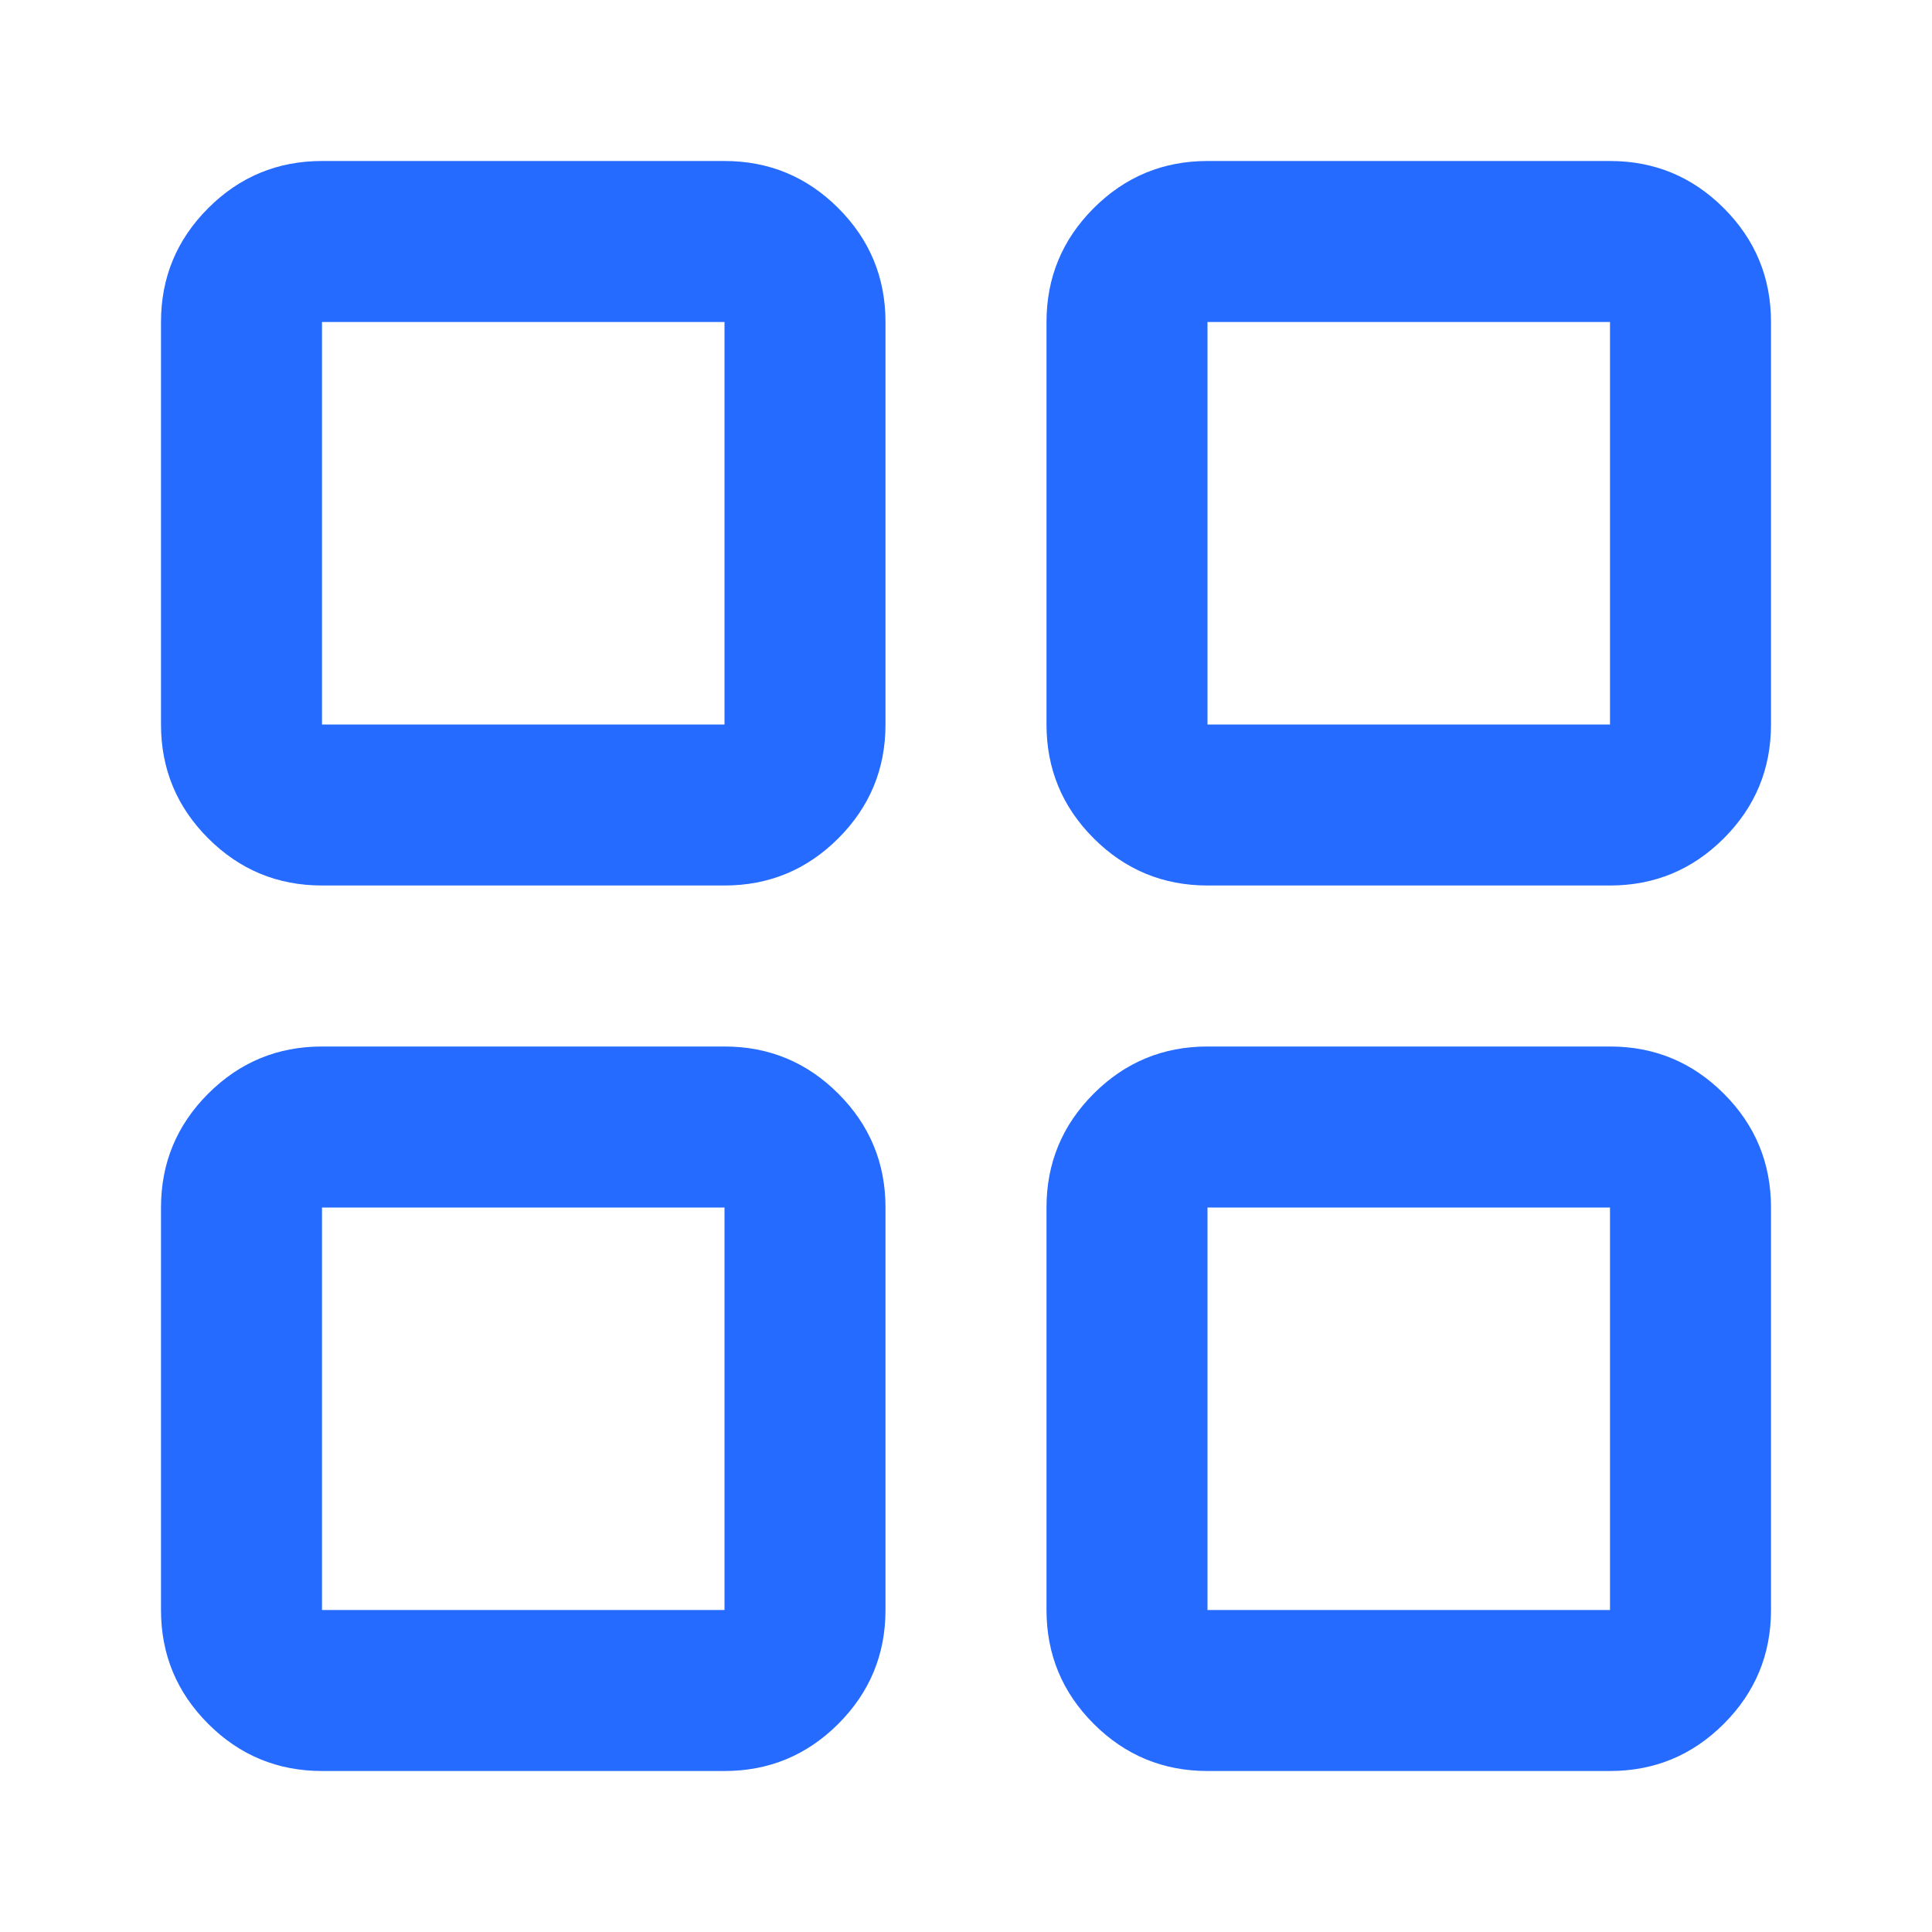
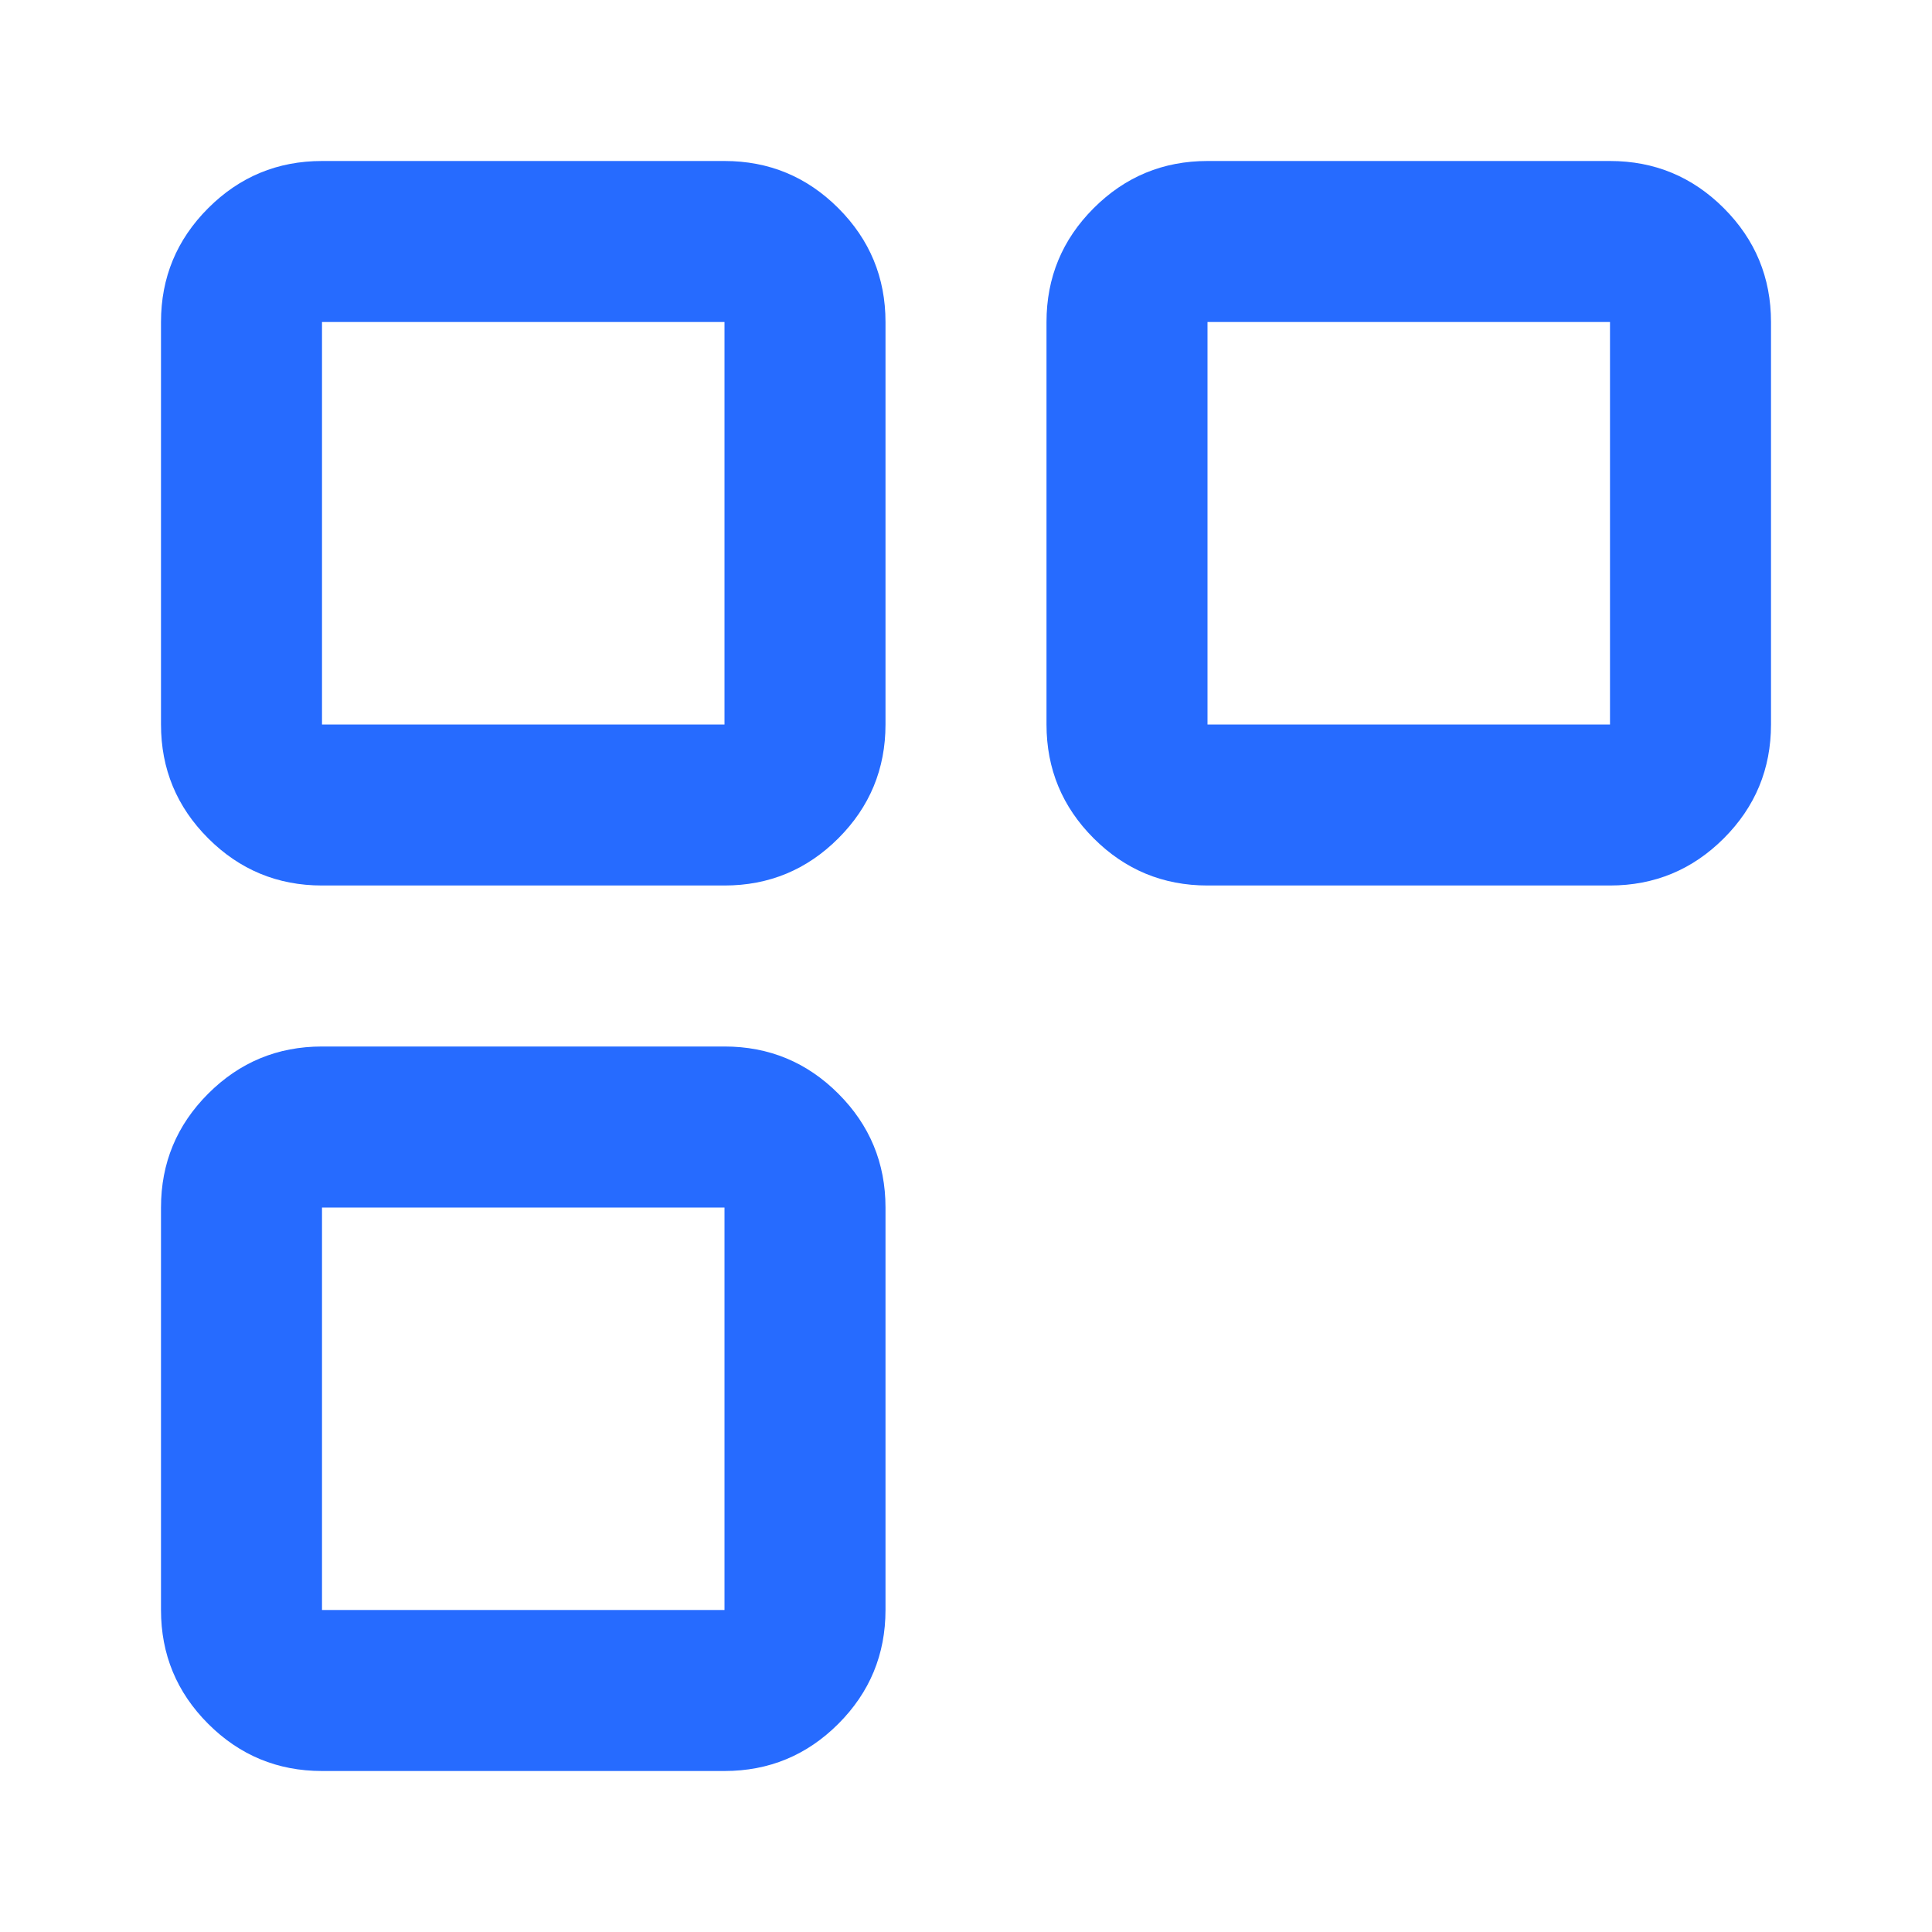
<svg xmlns="http://www.w3.org/2000/svg" fill="none" version="1.1" width="24" height="24" viewBox="0 0 24 24">
  <defs>
    <clipPath id="master_svg0_0_2918/0_1491">
      <rect x="0" y="0" width="24" height="24" rx="0" />
    </clipPath>
  </defs>
  <g clip-path="url(#master_svg0_0_2918/0_1491)">
    <g>
      <path d="M11,9L11,4Q11,3.172,10.414,2.586Q9.828,2,9,2L4,2Q3.172,2,2.586,2.586Q2,3.172,2,4L2,9Q2,9.828,2.586,10.414Q3.172,11,4,11L9,11Q9.828,11,10.414,10.414Q11,9.828,11,9ZM4,4L9,4L9,9L4,9L4,4Z" fill-rule="evenodd" fill="#266BFF" fill-opacity="1" />
    </g>
    <g>
      <path d="M11,20L11,15Q11,14.172,10.414,13.586Q9.828,13,9,13L4,13Q3.172,13,2.586,13.586Q2,14.172,2,15L2,20Q2,20.828,2.586,21.414Q3.172,22,4,22L9,22Q9.828,22,10.414,21.414Q11,20.828,11,20ZM4,15L9,15L9,20L4,20L4,15Z" fill-rule="evenodd" fill="#266BFF" fill-opacity="1" />
    </g>
    <g>
      <path d="M22,9L22,4Q22,3.172,21.414,2.586Q20.828,2,20,2L15,2Q14.172,2,13.586,2.586Q13,3.172,13,4L13,9Q13,9.828,13.586,10.414Q14.172,11,15,11L20,11Q20.828,11,21.414,10.414Q22,9.828,22,9ZM15,4L20,4L20,9L15,9L15,4Z" fill-rule="evenodd" fill="#266BFF" fill-opacity="1" />
    </g>
    <g>
-       <path d="M22,20L22,15Q22,14.172,21.414,13.586Q20.828,13,20,13L15,13Q14.172,13,13.586,13.586Q13,14.172,13,15L13,20Q13,20.828,13.586,21.414Q14.172,22,15,22L20,22Q20.828,22,21.414,21.414Q22,20.828,22,20ZM15,15L20,15L20,20L15,20L15,15Z" fill-rule="evenodd" fill="#266BFF" fill-opacity="1" />
-     </g>
+       </g>
  </g>
</svg>